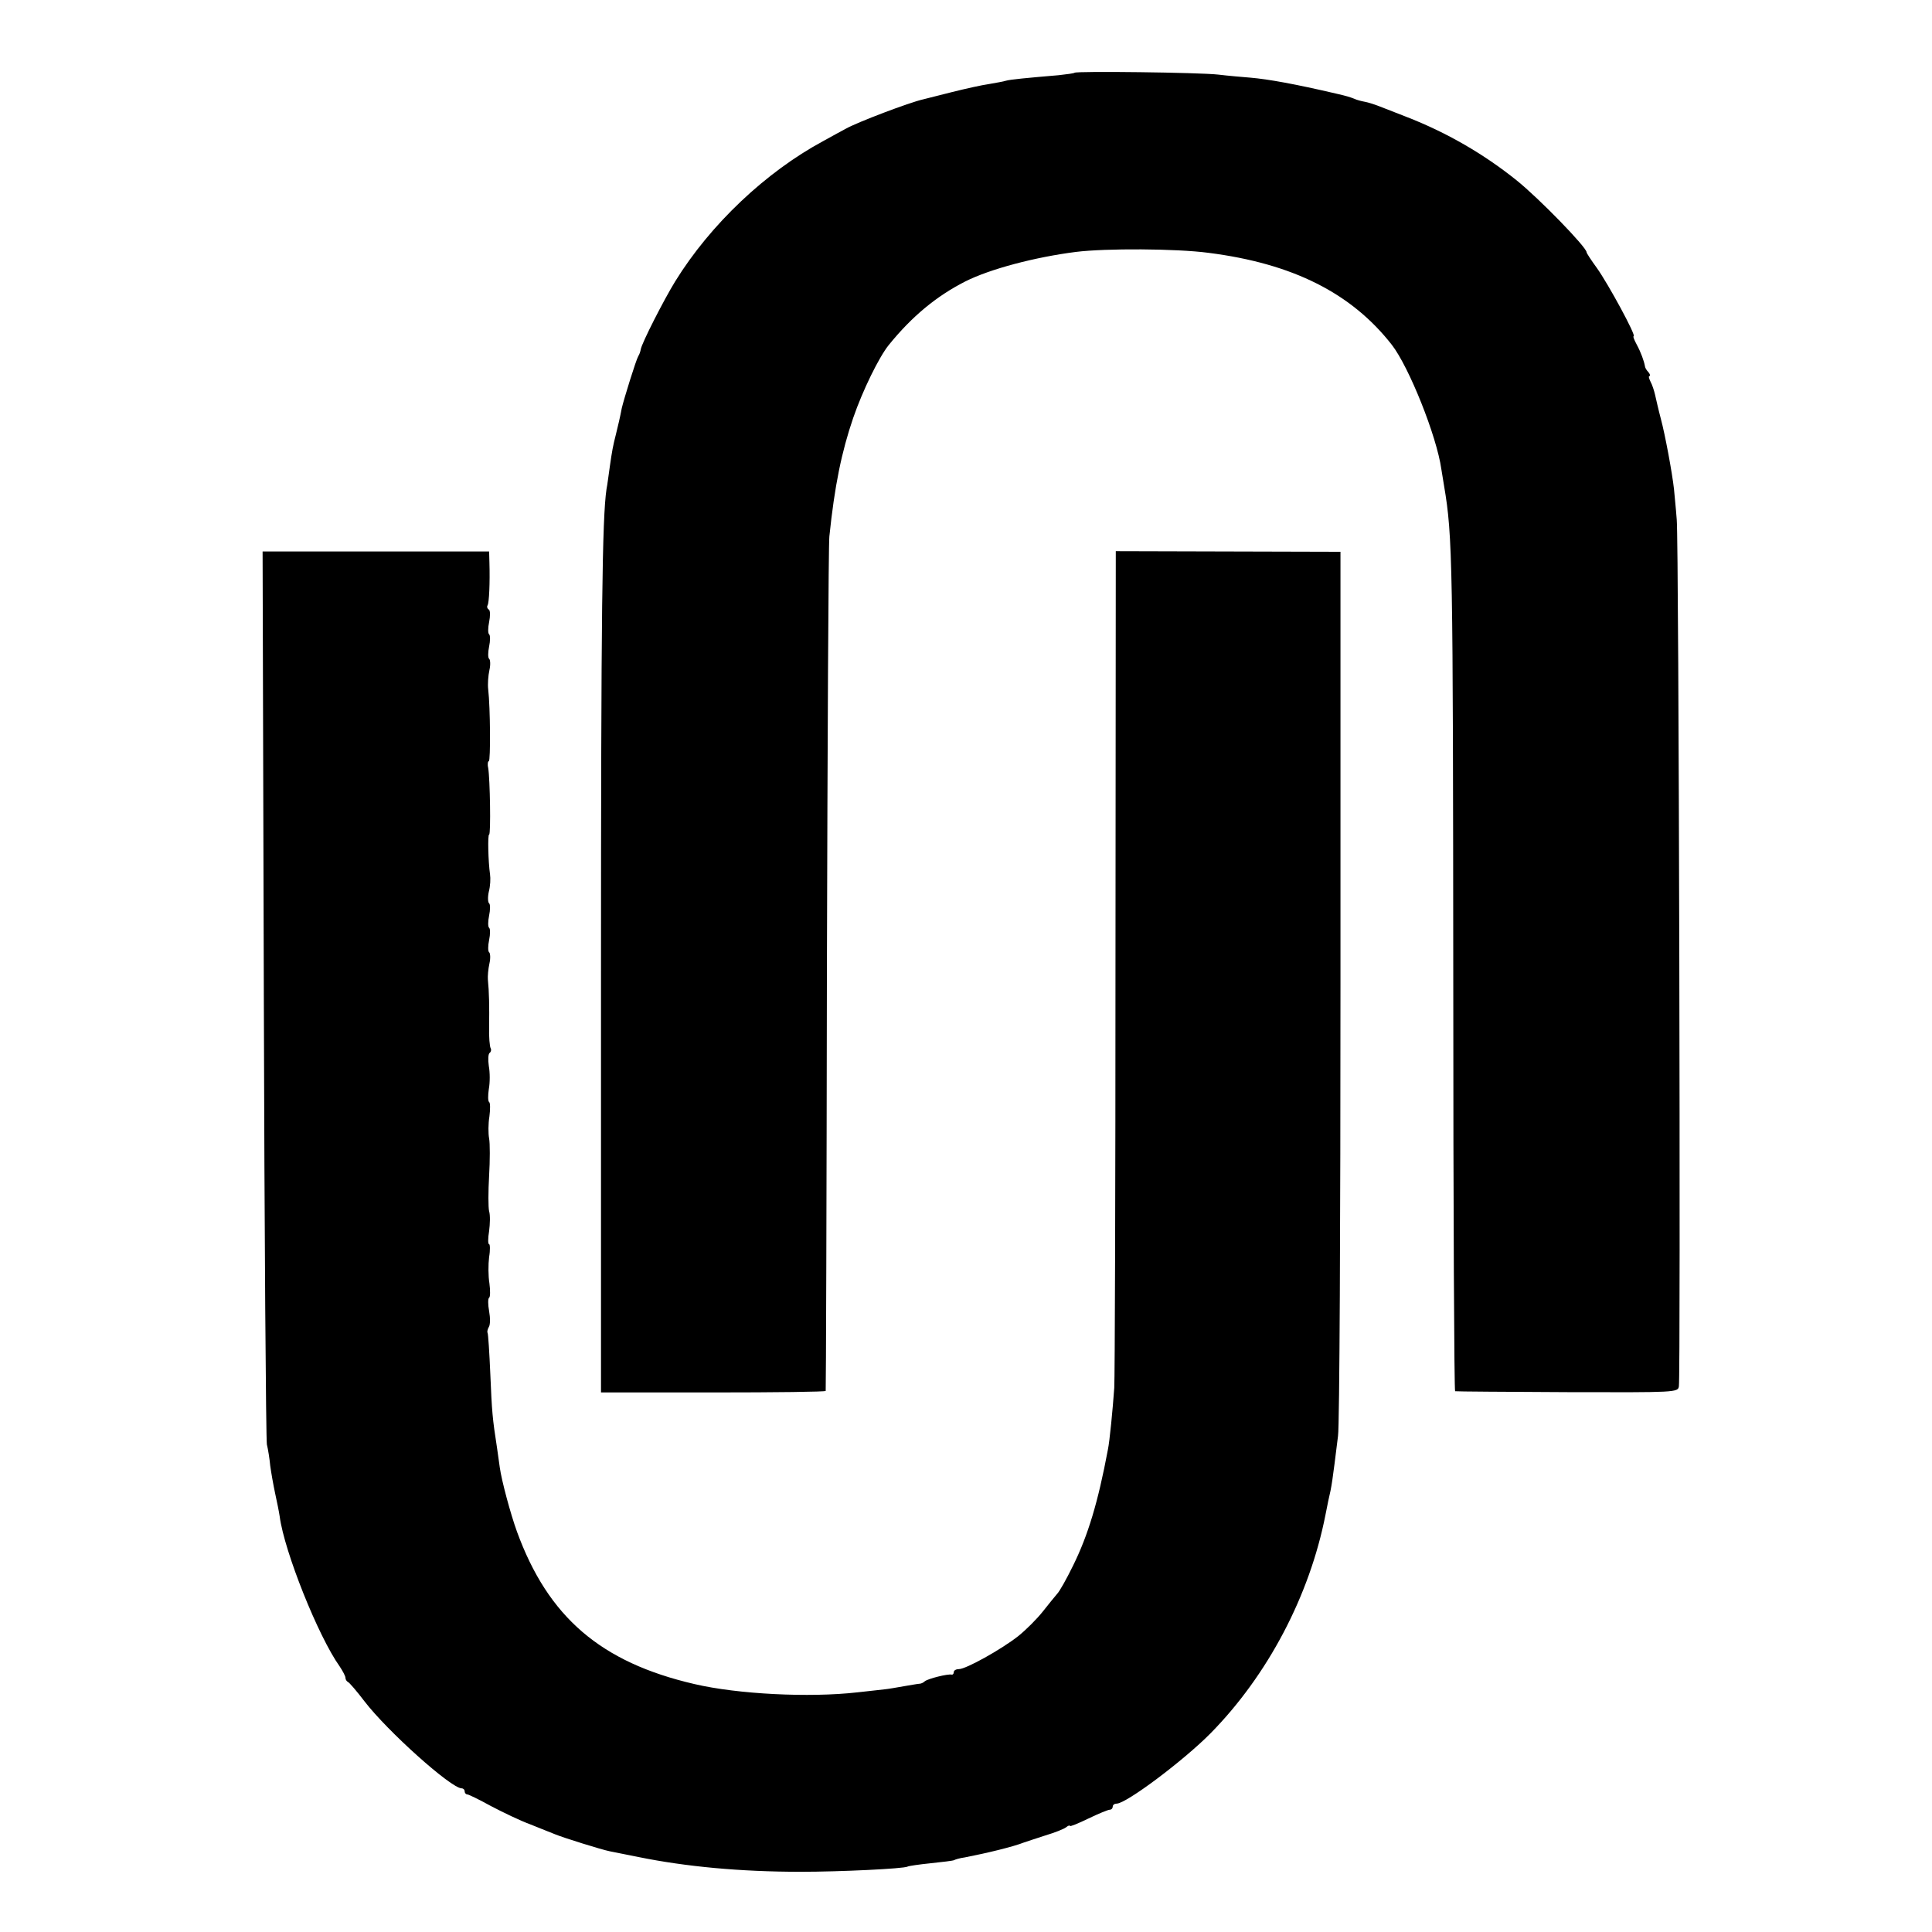
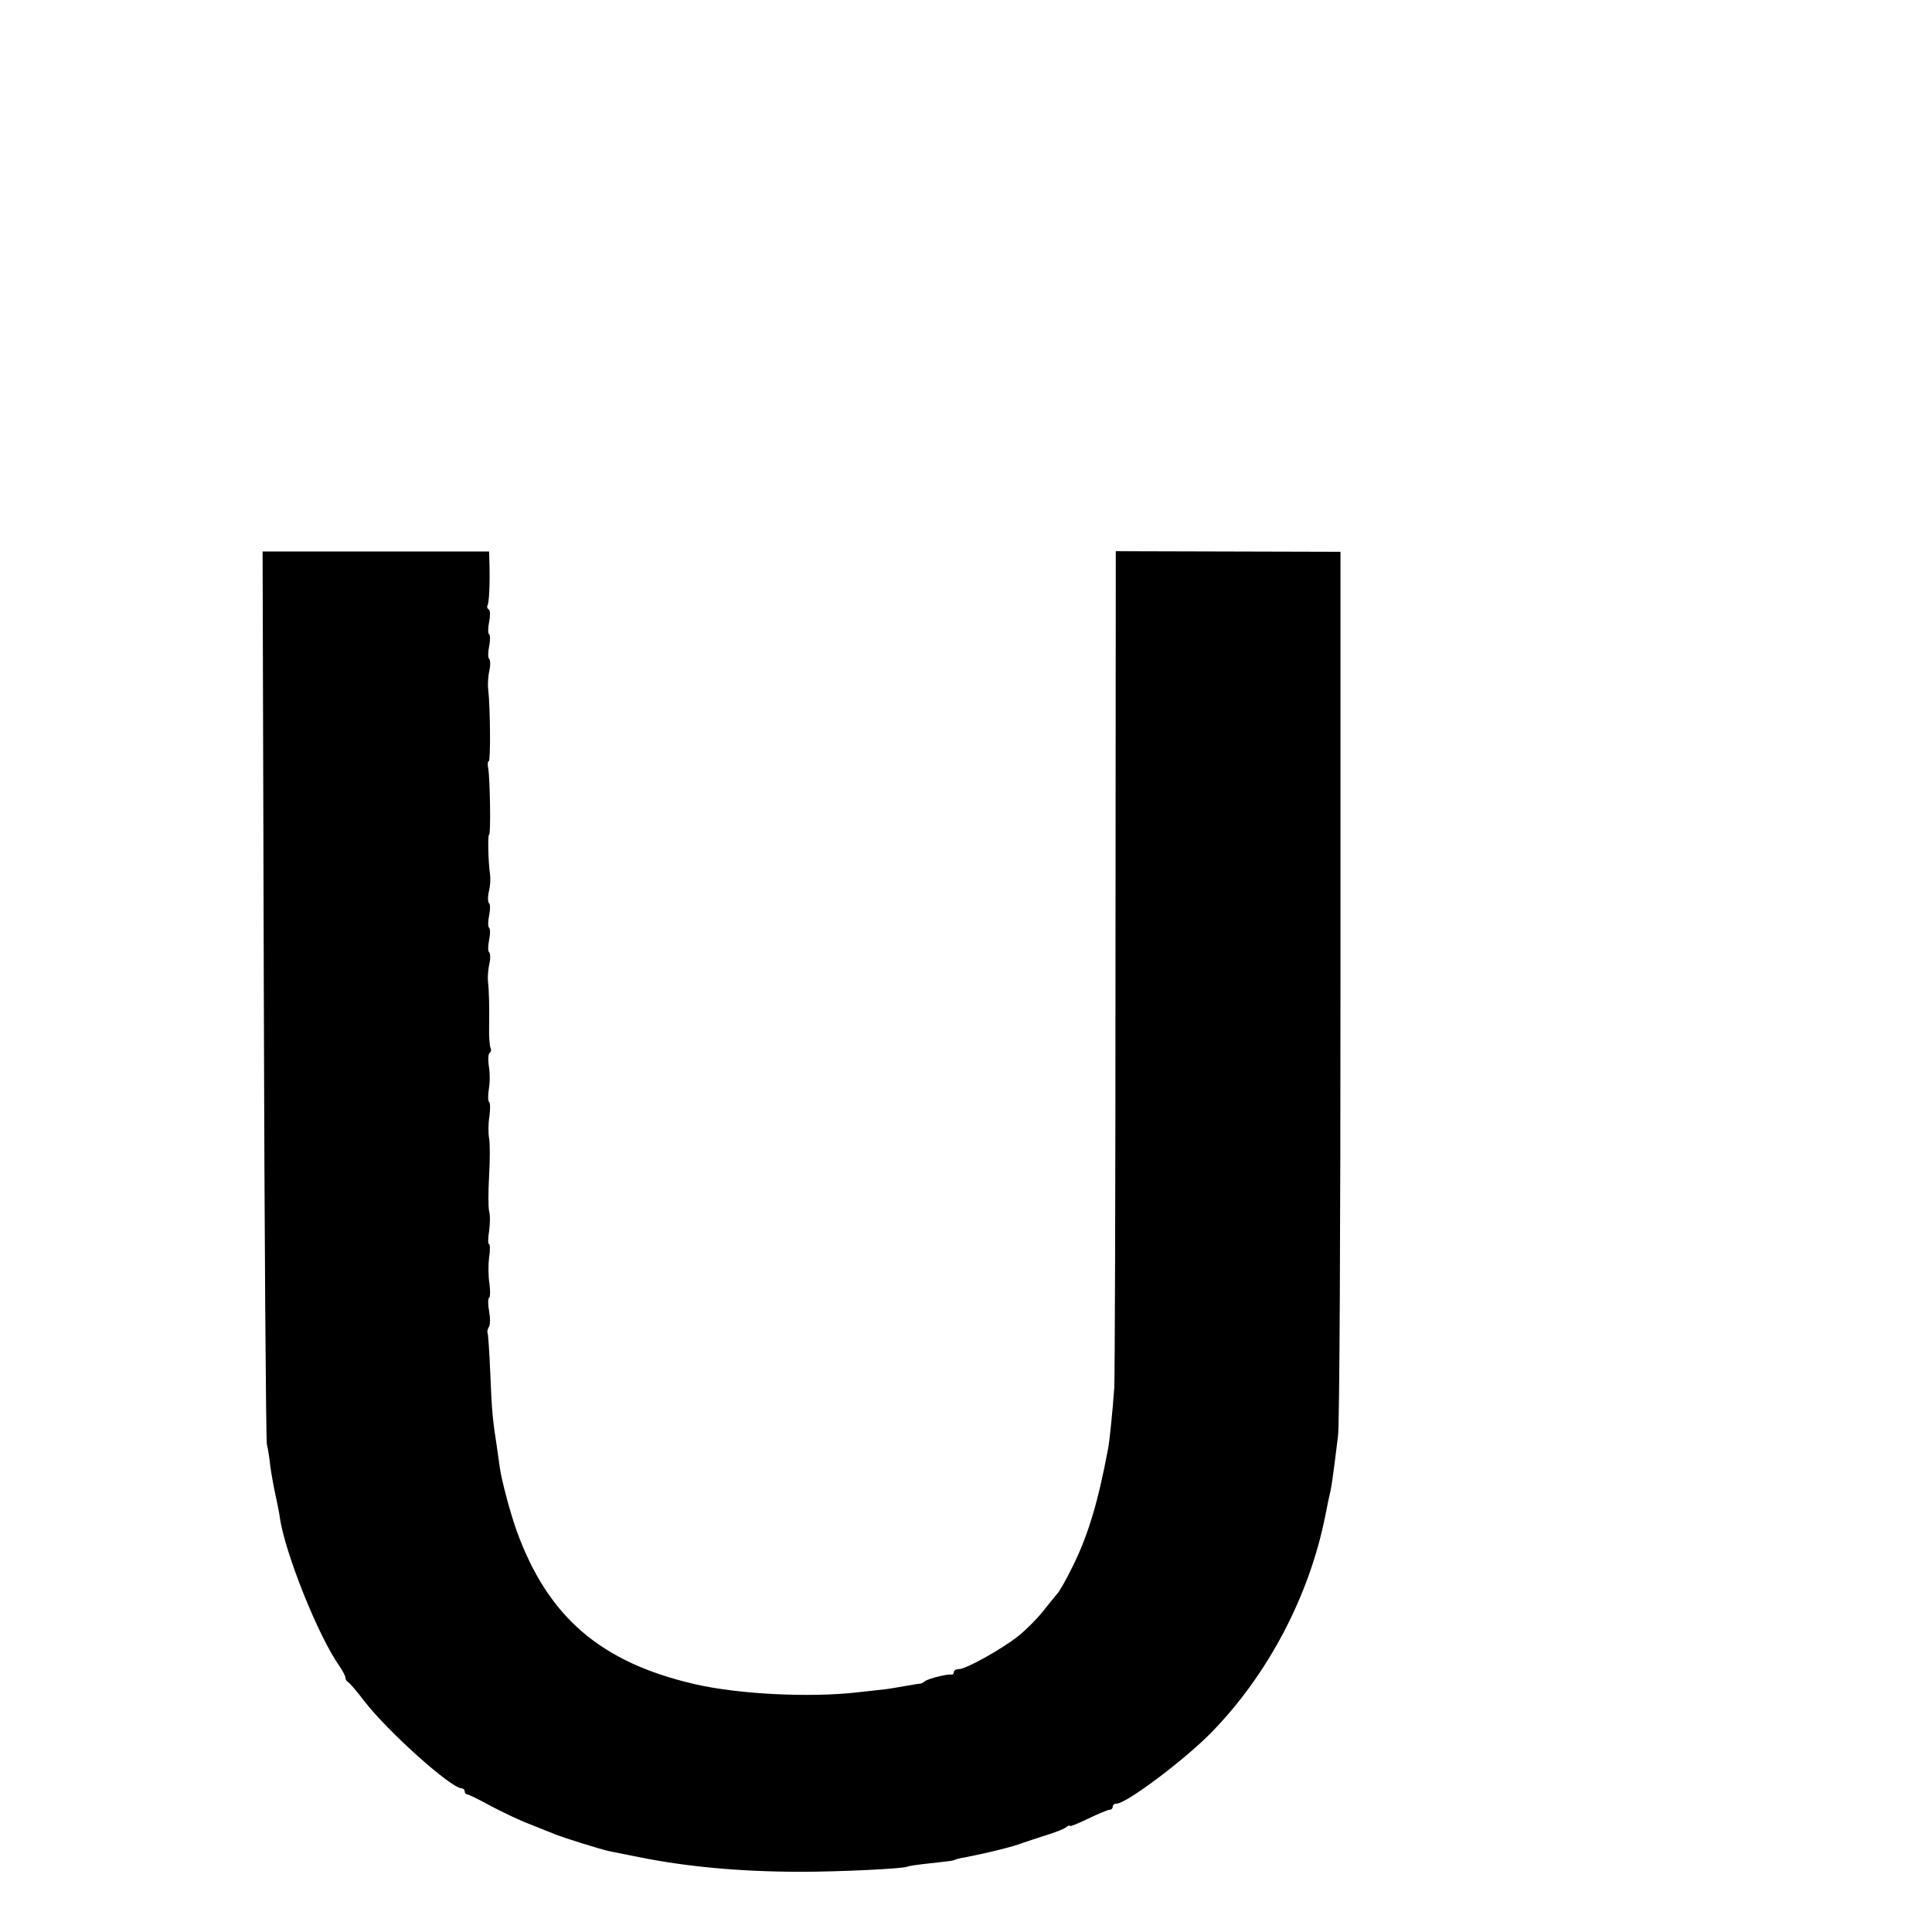
<svg xmlns="http://www.w3.org/2000/svg" version="1.0" width="632pt" height="632pt" viewBox="0 0 632 632" preserveAspectRatio="xMidYMid meet">
  <g transform="translate(0,632) scale(0.1,-0.1)" fill="#000000" stroke="none">
-     <path d="M3515 6082 c-2 -2 -25 -5 -52 -8 -106 -9 -158 -14 -172 -18 -9 -3 -34 -7 -56 -11 -22 -3 -76 -15 -120 -26 -44 -11 -87 -22 -95 -24 -45 -10 -216 -75 -253 -96 -10 -5 -44 -24 -75 -41 -187 -101 -368 -272 -483 -458 -37 -60 -110 -203 -113 -223 -1 -6 -4 -16 -8 -22 -7 -11 -47 -140 -54 -170 -5 -27 -13 -61 -19 -85 -10 -39 -13 -56 -20 -105 -4 -27 -8 -61 -11 -75 -14 -96 -18 -394 -18 -1595 l0 -1360 367 0 c202 0 368 2 368 5 1 3 3 622 4 1375 2 754 5 1393 8 1420 17 165 40 277 78 388 31 90 84 198 116 238 76 94 156 160 250 208 81 41 229 80 363 97 97 12 327 11 433 -3 276 -35 468 -132 600 -301 56 -72 147 -299 162 -407 2 -11 6 -36 9 -55 28 -165 29 -247 30 -1637 0 -728 3 -1324 6 -1324 3 -1 168 -2 367 -3 355 -1 362 -1 365 19 6 38 0 2761 -7 2835 -3 41 -8 86 -9 100 -6 54 -29 178 -43 230 -8 30 -16 66 -19 79 -3 13 -9 32 -15 43 -5 10 -7 18 -3 18 3 0 2 6 -4 13 -6 6 -11 15 -11 19 -3 17 -13 45 -27 71 -8 15 -13 27 -10 27 10 0 -83 171 -120 223 -19 26 -34 49 -34 52 0 16 -155 176 -230 236 -106 85 -228 156 -360 207 -41 16 -84 33 -95 37 -11 4 -29 10 -40 12 -11 2 -27 6 -35 10 -16 6 -21 8 -60 17 -133 31 -221 47 -280 52 -25 2 -72 6 -105 10 -61 7 -464 12 -470 6z" />
    <path d="M863 3071 c2 -795 7 -1459 10 -1476 4 -16 9 -48 11 -70 3 -22 10 -62 16 -90 6 -27 13 -62 15 -76 15 -114 126 -392 196 -490 10 -15 19 -32 19 -37 0 -6 4 -12 8 -14 4 -1 29 -30 54 -63 76 -99 284 -285 318 -285 5 0 10 -4 10 -10 0 -5 4 -10 9 -10 4 0 39 -17 77 -38 38 -20 96 -48 129 -60 33 -13 69 -28 80 -32 26 -11 154 -51 180 -56 11 -2 31 -6 45 -9 14 -3 36 -7 50 -10 153 -31 330 -48 530 -48 127 0 337 10 349 17 3 2 37 7 76 11 38 4 72 8 76 10 3 2 19 7 35 9 72 14 159 35 194 49 8 3 40 13 70 23 30 9 61 21 68 27 6 5 12 7 12 4 0 -3 27 8 60 24 33 16 65 29 70 29 6 0 10 5 10 10 0 6 6 10 13 10 31 0 218 140 307 230 187 190 324 450 376 715 2 11 6 31 9 45 12 51 13 60 32 213 5 34 8 699 8 1477 l0 1415 -367 1 -368 1 -1 -1341 c0 -738 -2 -1366 -4 -1396 -5 -70 -15 -175 -21 -203 -32 -171 -65 -280 -114 -379 -21 -43 -44 -84 -52 -92 -7 -8 -28 -34 -47 -58 -19 -24 -55 -60 -80 -80 -56 -44 -171 -108 -194 -108 -9 0 -17 -4 -17 -10 0 -5 -3 -9 -7 -8 -12 3 -77 -13 -88 -22 -5 -5 -13 -8 -18 -8 -4 0 -26 -4 -50 -8 -23 -4 -51 -9 -62 -10 -11 -1 -51 -6 -90 -10 -158 -18 -392 -6 -533 27 -307 71 -479 219 -581 499 -21 58 -50 166 -56 209 -2 14 -6 43 -9 64 -15 96 -17 120 -22 241 -3 71 -7 132 -9 136 -2 3 0 12 4 19 5 7 5 30 1 52 -4 22 -4 41 0 44 4 2 4 24 1 47 -4 24 -4 62 -1 86 4 23 3 42 0 42 -4 0 -4 19 0 43 3 23 4 52 0 65 -3 12 -3 65 0 116 3 51 3 106 0 122 -3 16 -3 48 1 72 3 23 3 45 -1 47 -4 3 -4 22 -1 42 4 21 4 55 0 76 -3 21 -2 40 3 43 4 3 6 10 3 15 -3 5 -6 37 -5 71 1 63 0 115 -4 153 -1 11 1 35 5 53 4 17 3 34 -1 37 -4 3 -4 21 0 40 4 19 4 37 0 40 -4 3 -4 21 0 40 4 19 4 37 0 40 -4 3 -5 20 -1 38 5 18 6 44 4 57 -6 41 -8 130 -3 130 6 0 3 182 -3 218 -3 12 -1 22 2 22 6 0 5 176 -2 235 -2 17 0 45 4 63 4 17 3 34 -1 37 -4 3 -4 21 0 40 4 19 4 37 0 40 -4 3 -4 21 0 40 4 20 4 38 -1 41 -5 3 -7 9 -4 14 5 9 8 73 6 140 l-1 36 -370 0 -371 0 4 -1445z" />
  </g>
</svg>